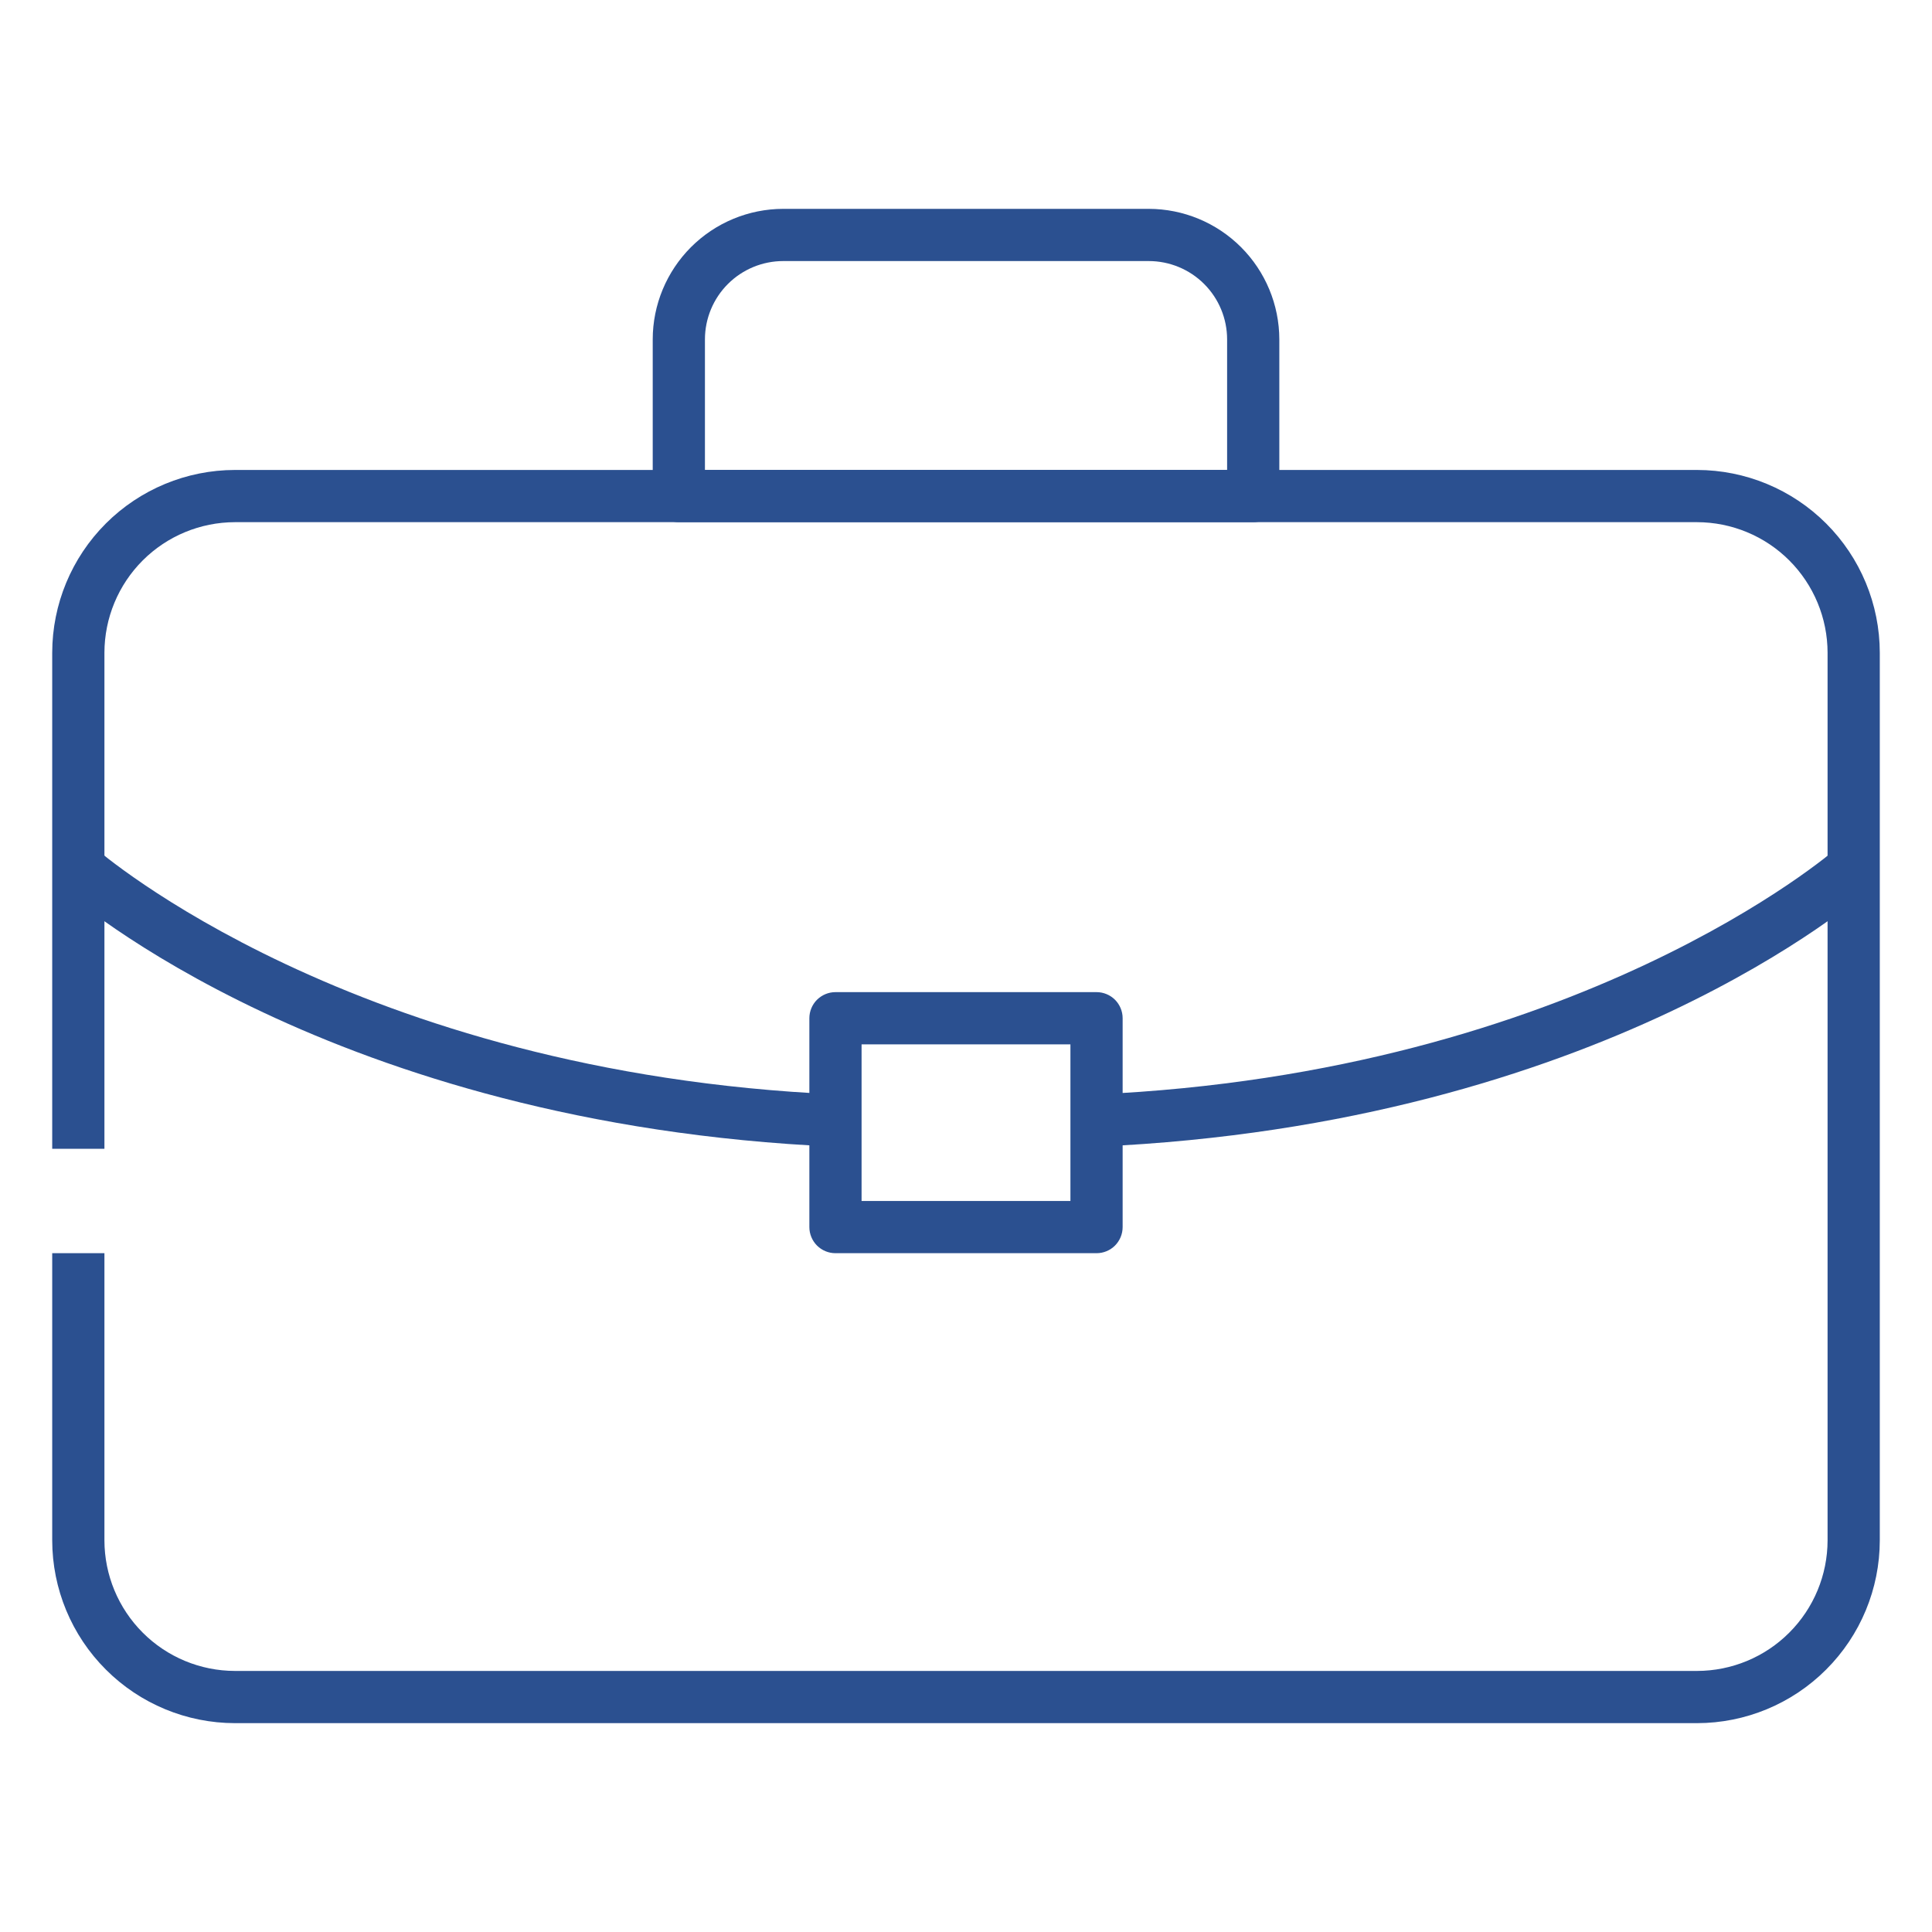
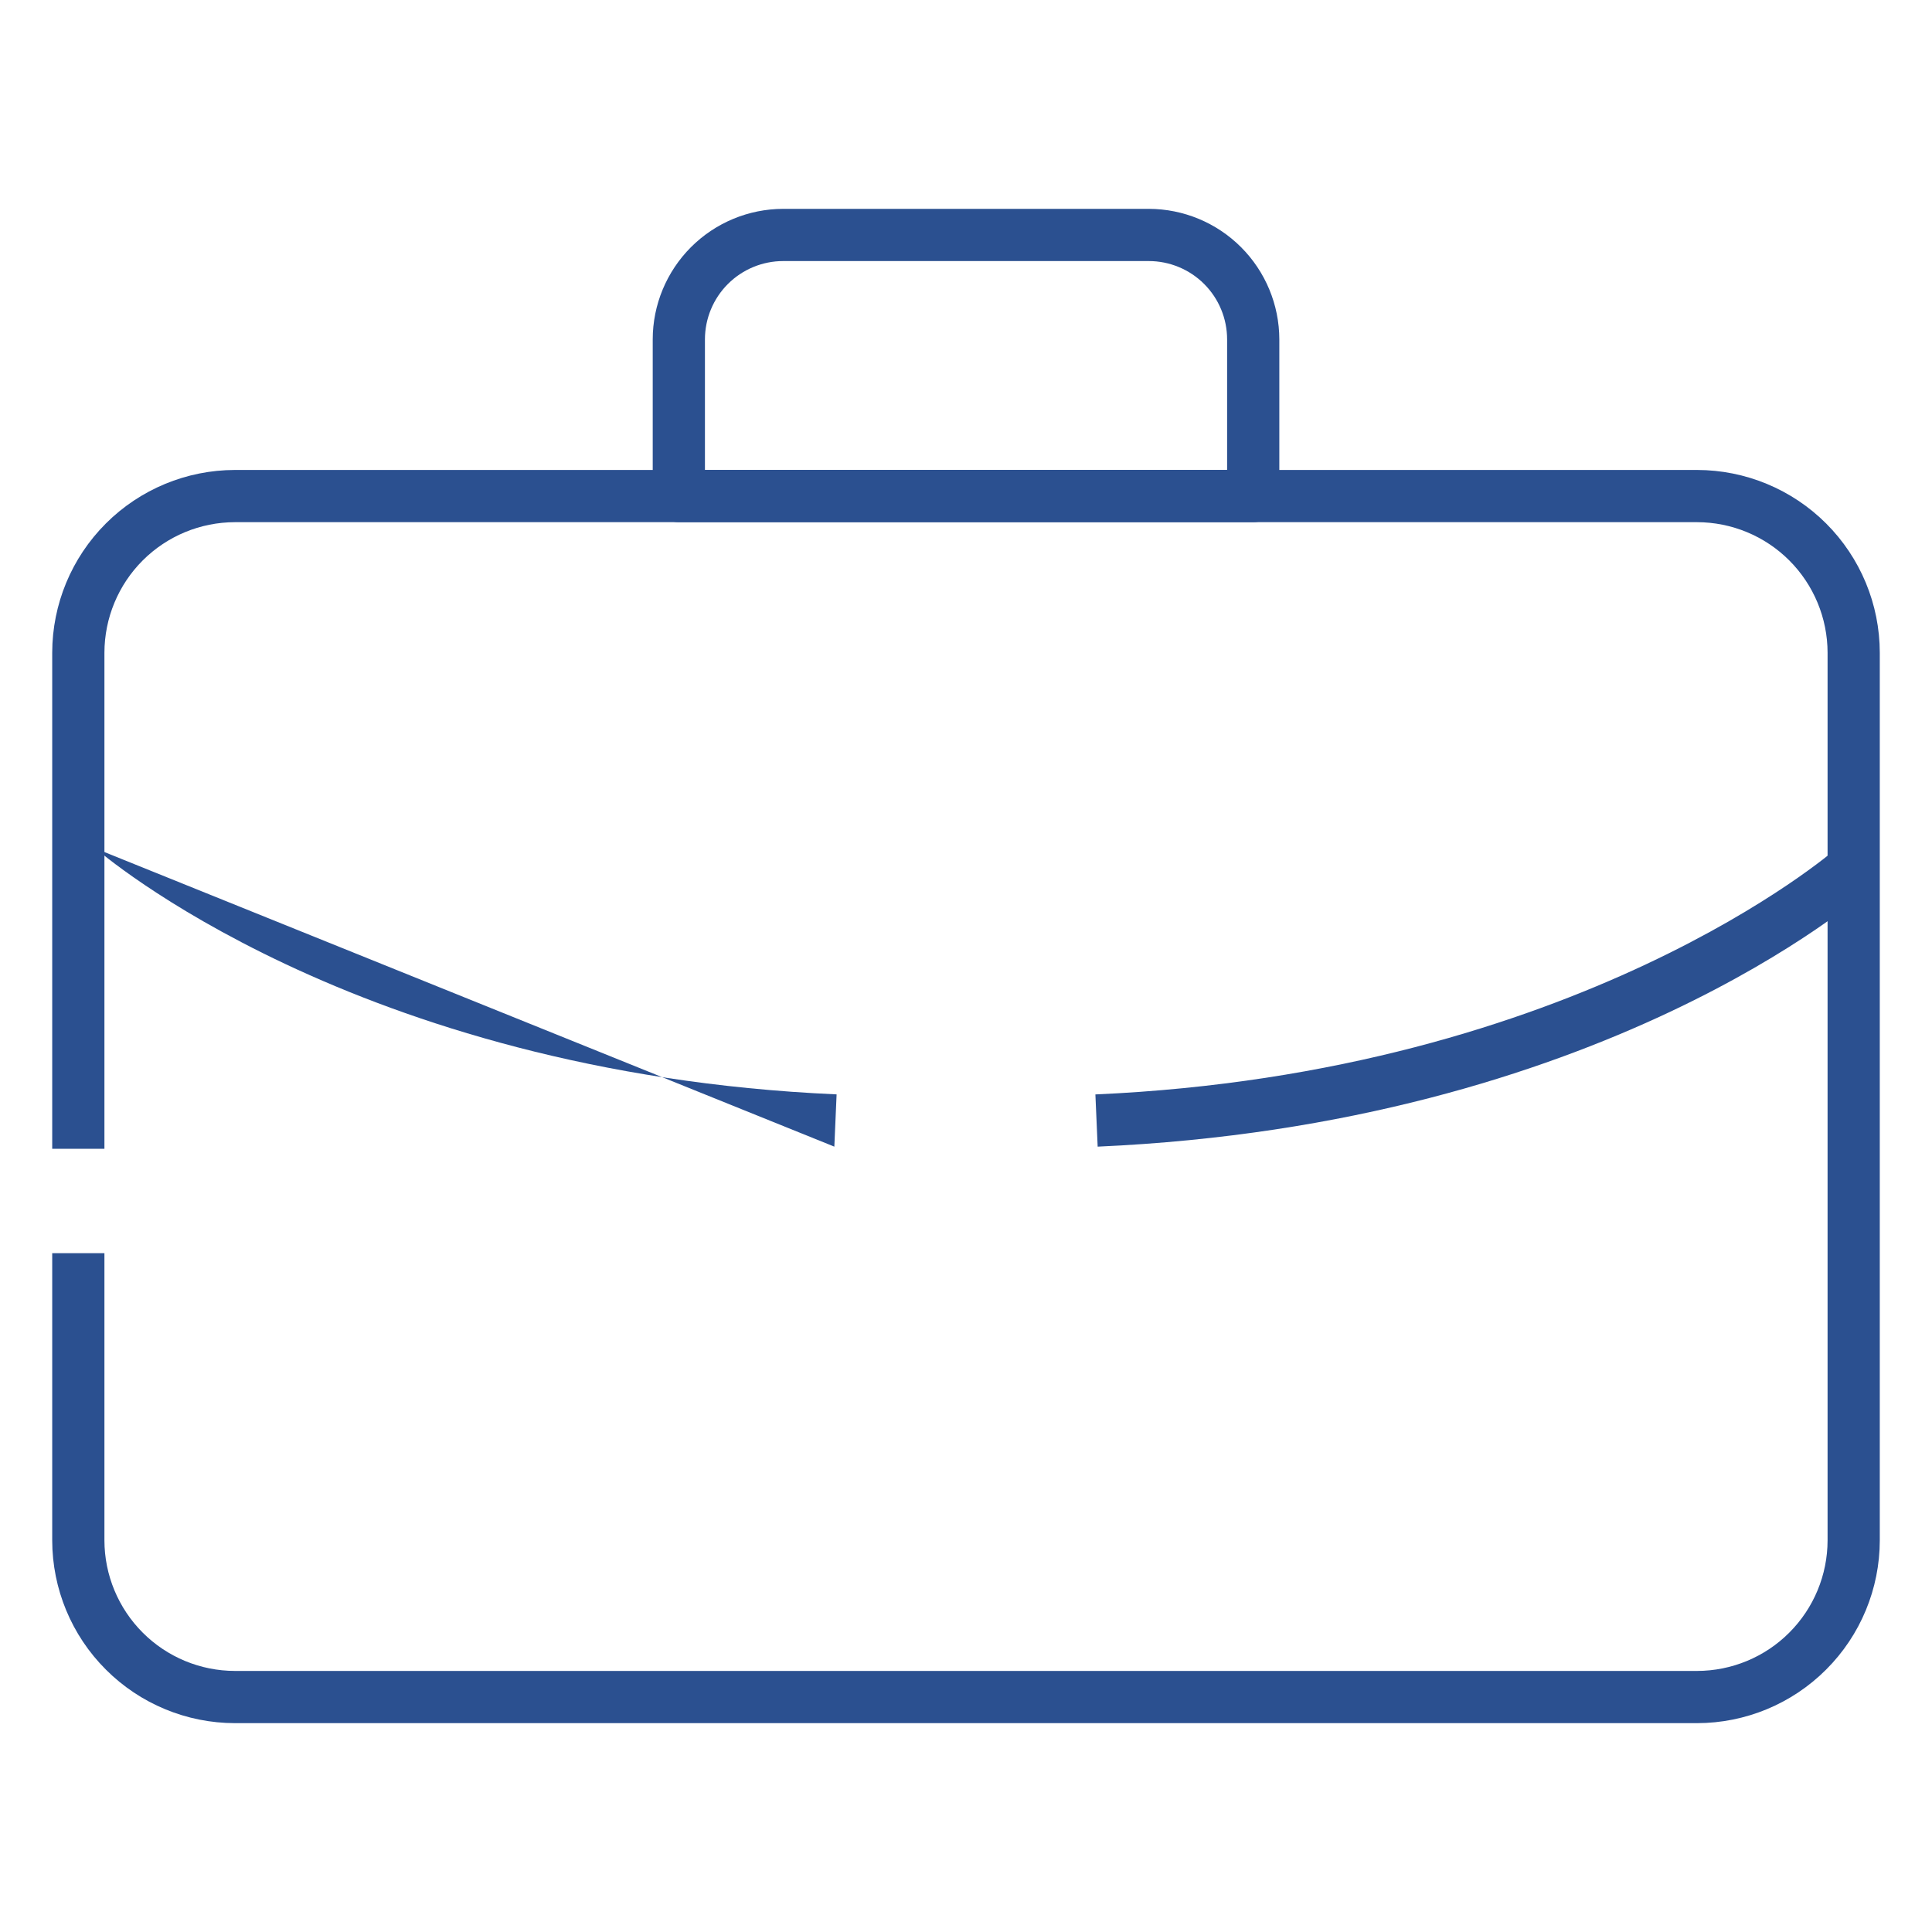
<svg xmlns="http://www.w3.org/2000/svg" width="40" height="40" viewBox="0 0 40 40" fill="none">
  <path d="M35.135 35.676H4.865C3.862 35.675 2.9 35.276 2.191 34.566C1.481 33.857 1.082 32.895 1.081 31.892V25.946H2.162V31.892C2.163 32.608 2.448 33.295 2.955 33.802C3.461 34.309 4.148 34.594 4.865 34.595H35.135C35.852 34.594 36.539 34.309 37.045 33.802C37.552 33.295 37.837 32.608 37.838 31.892V13.514C37.837 12.797 37.552 12.11 37.045 11.603C36.539 11.097 35.852 10.812 35.135 10.811H4.865C4.148 10.812 3.461 11.097 2.955 11.603C2.448 12.11 2.163 12.797 2.162 13.514V23.784H1.081V13.514C1.082 12.51 1.481 11.549 2.191 10.839C2.9 10.13 3.862 9.731 4.865 9.73H35.135C36.138 9.731 37.1 10.13 37.809 10.839C38.519 11.549 38.918 12.51 38.919 13.514V31.892C38.918 32.895 38.519 33.857 37.809 34.566C37.1 35.276 36.138 35.675 35.135 35.676Z" fill="#2B5090" />
-   <path d="M17.274 23.74C6.86 23.277 1.485 18.576 1.262 18.378L1.981 17.568C2.035 17.614 7.318 22.216 17.321 22.658L17.274 23.74Z" fill="#2B5090" />
+   <path d="M17.274 23.74L1.981 17.568C2.035 17.614 7.318 22.216 17.321 22.658L17.274 23.74Z" fill="#2B5090" />
  <path d="M22.726 23.74L22.679 22.659C32.679 22.215 37.966 17.615 38.019 17.569L38.738 18.378C38.515 18.576 33.14 23.277 22.726 23.74Z" fill="#2B5090" />
-   <path d="M22.703 25.946H17.297C17.154 25.946 17.017 25.889 16.915 25.788C16.814 25.686 16.757 25.549 16.757 25.405V21.081C16.757 20.938 16.814 20.8 16.915 20.699C17.017 20.598 17.154 20.541 17.297 20.541H22.703C22.846 20.541 22.984 20.598 23.085 20.699C23.186 20.8 23.243 20.938 23.243 21.081V25.405C23.243 25.549 23.186 25.686 23.085 25.788C22.984 25.889 22.846 25.946 22.703 25.946ZM17.838 24.865H22.162V21.622H17.838V24.865Z" fill="#2B5090" />
  <path d="M25.946 10.811H14.054C13.911 10.811 13.773 10.754 13.672 10.652C13.571 10.551 13.514 10.414 13.514 10.27V7.027C13.514 6.311 13.8 5.624 14.306 5.117C14.813 4.61 15.5 4.325 16.216 4.324H23.784C24.5 4.325 25.187 4.61 25.694 5.117C26.201 5.624 26.486 6.311 26.487 7.027V10.27C26.487 10.414 26.43 10.551 26.328 10.652C26.227 10.754 26.09 10.811 25.946 10.811ZM14.595 9.73H25.406V7.027C25.406 6.597 25.235 6.184 24.931 5.88C24.627 5.576 24.214 5.405 23.784 5.405H16.216C15.786 5.405 15.374 5.576 15.07 5.88C14.766 6.184 14.595 6.597 14.595 7.027V9.73Z" fill="#2B5090" />
</svg>